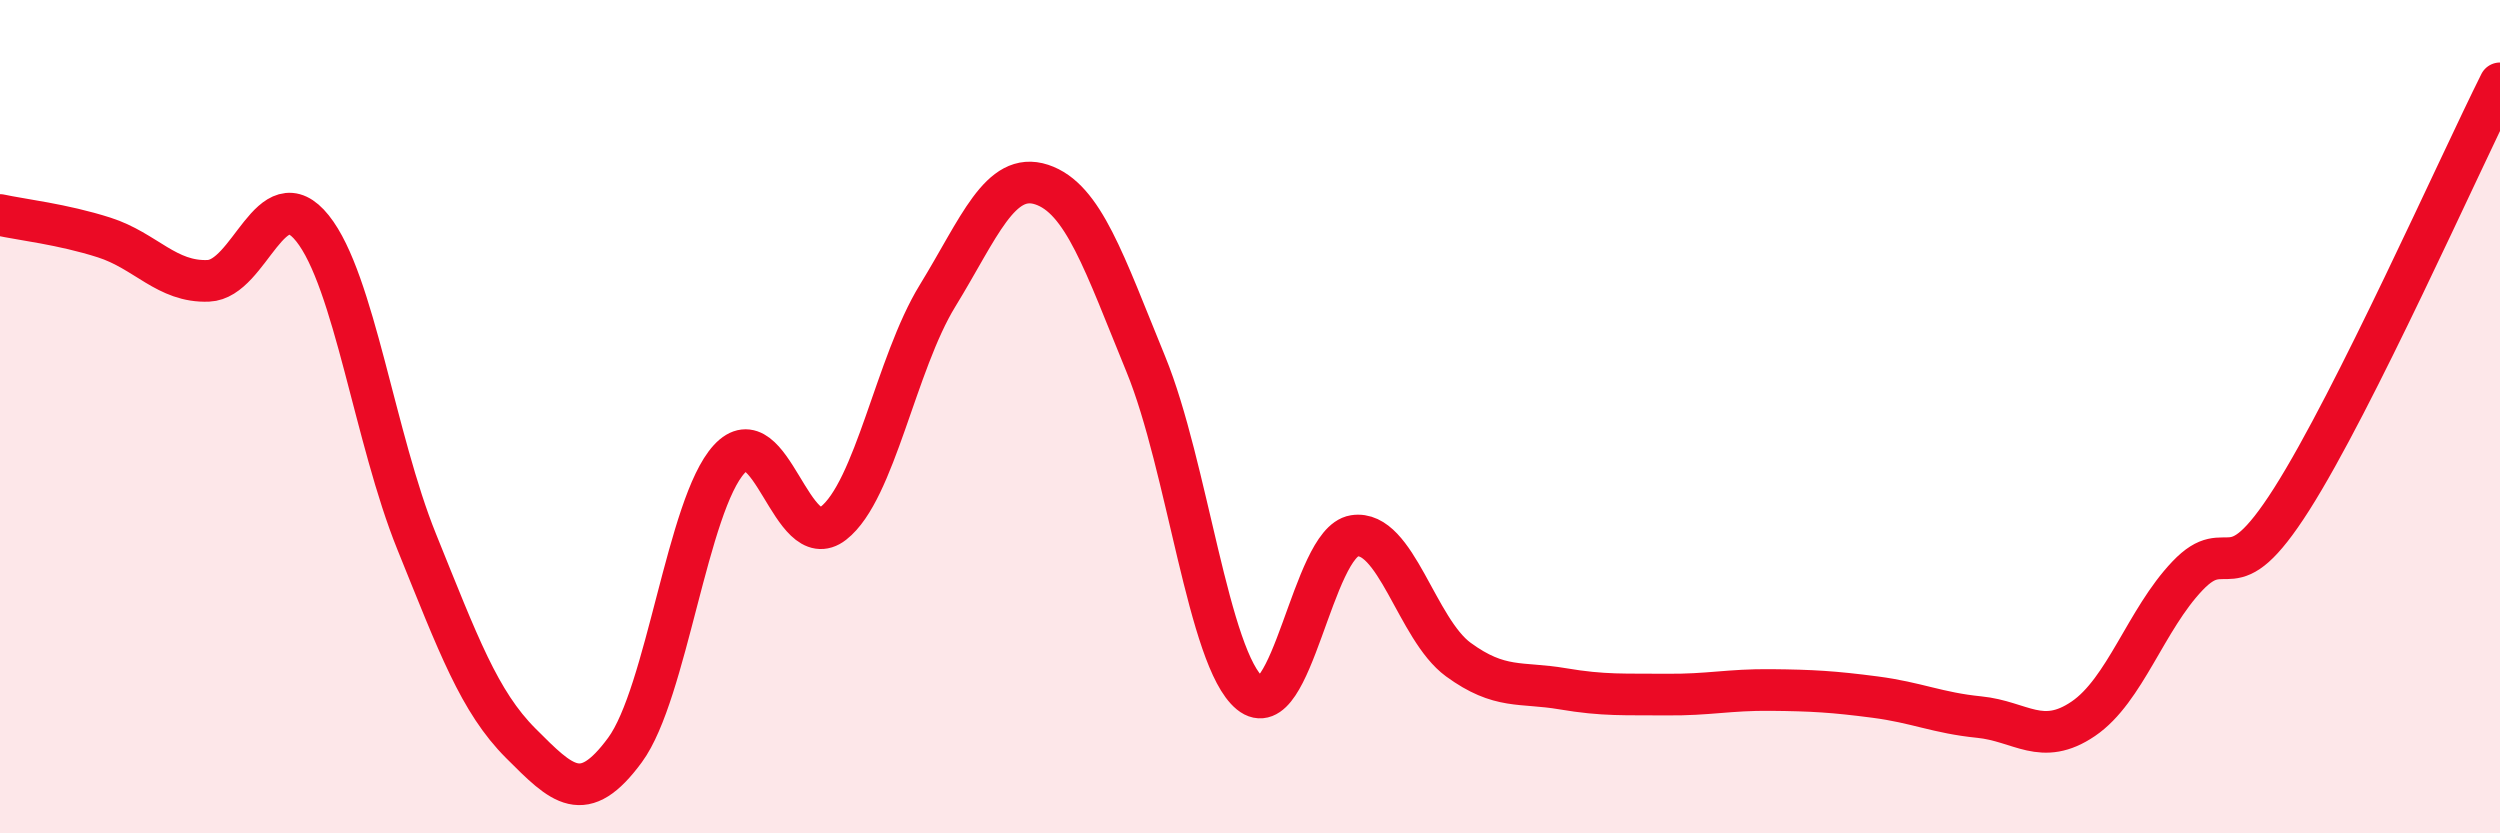
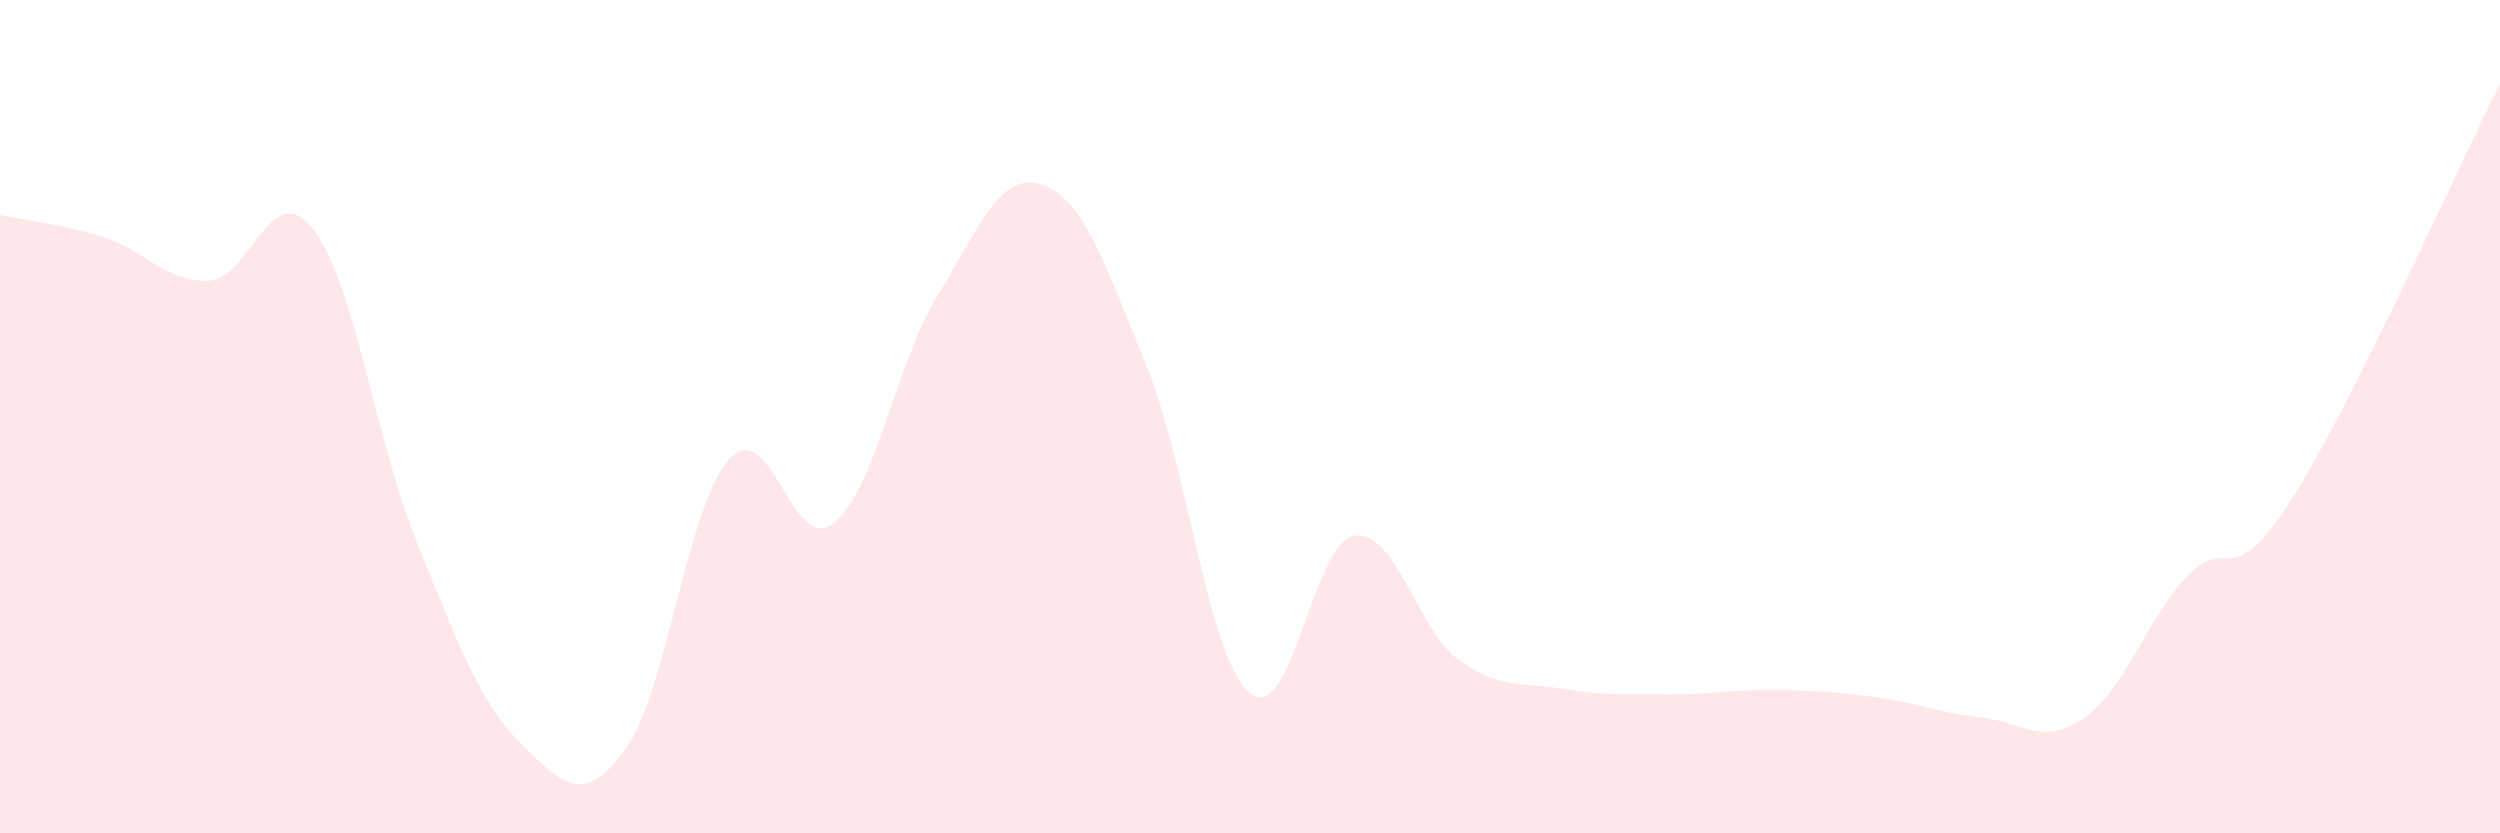
<svg xmlns="http://www.w3.org/2000/svg" width="60" height="20" viewBox="0 0 60 20">
  <path d="M 0,5.16 C 0.5,5.27 1.5,5.38 2.5,5.7 C 3.5,6.02 4,6.78 5,6.74 C 6,6.7 6.5,4.23 7.5,5.48 C 8.5,6.73 9,10.53 10,13 C 11,15.47 11.5,16.84 12.5,17.84 C 13.5,18.84 14,19.36 15,18 C 16,16.64 16.5,12.11 17.5,11.02 C 18.5,9.93 19,13.34 20,12.56 C 21,11.78 21.5,8.73 22.5,7.1 C 23.5,5.47 24,4.1 25,4.43 C 26,4.76 26.5,6.3 27.5,8.74 C 28.5,11.18 29,15.82 30,16.64 C 31,17.46 31.5,13.02 32.5,12.86 C 33.5,12.7 34,15.1 35,15.83 C 36,16.56 36.5,16.36 37.5,16.53 C 38.5,16.7 39,16.66 40,16.67 C 41,16.68 41.5,16.55 42.5,16.56 C 43.5,16.57 44,16.6 45,16.73 C 46,16.86 46.5,17.11 47.5,17.21 C 48.5,17.31 49,17.93 50,17.25 C 51,16.57 51.5,14.87 52.5,13.82 C 53.5,12.77 53.5,14.34 55,11.98 C 56.5,9.62 59,4 60,2L60 20L0 20Z" fill="#EB0A25" opacity="0.1" stroke-linecap="round" stroke-linejoin="round" />
-   <path d="M 0,5.16 C 0.5,5.27 1.5,5.38 2.5,5.7 C 3.5,6.02 4,6.78 5,6.74 C 6,6.7 6.5,4.23 7.5,5.48 C 8.5,6.73 9,10.53 10,13 C 11,15.47 11.5,16.84 12.5,17.84 C 13.5,18.84 14,19.36 15,18 C 16,16.64 16.5,12.11 17.5,11.02 C 18.5,9.93 19,13.34 20,12.56 C 21,11.78 21.5,8.73 22.5,7.1 C 23.5,5.47 24,4.1 25,4.43 C 26,4.76 26.5,6.3 27.5,8.74 C 28.5,11.18 29,15.82 30,16.64 C 31,17.46 31.5,13.02 32.5,12.86 C 33.5,12.7 34,15.1 35,15.83 C 36,16.56 36.5,16.36 37.5,16.53 C 38.5,16.7 39,16.66 40,16.67 C 41,16.68 41.5,16.55 42.5,16.56 C 43.5,16.57 44,16.6 45,16.73 C 46,16.86 46.5,17.11 47.5,17.21 C 48.5,17.31 49,17.93 50,17.25 C 51,16.57 51.5,14.87 52.5,13.82 C 53.5,12.77 53.5,14.34 55,11.98 C 56.5,9.62 59,4 60,2" stroke="#EB0A25" stroke-width="1" fill="none" stroke-linecap="round" stroke-linejoin="round" />
</svg>